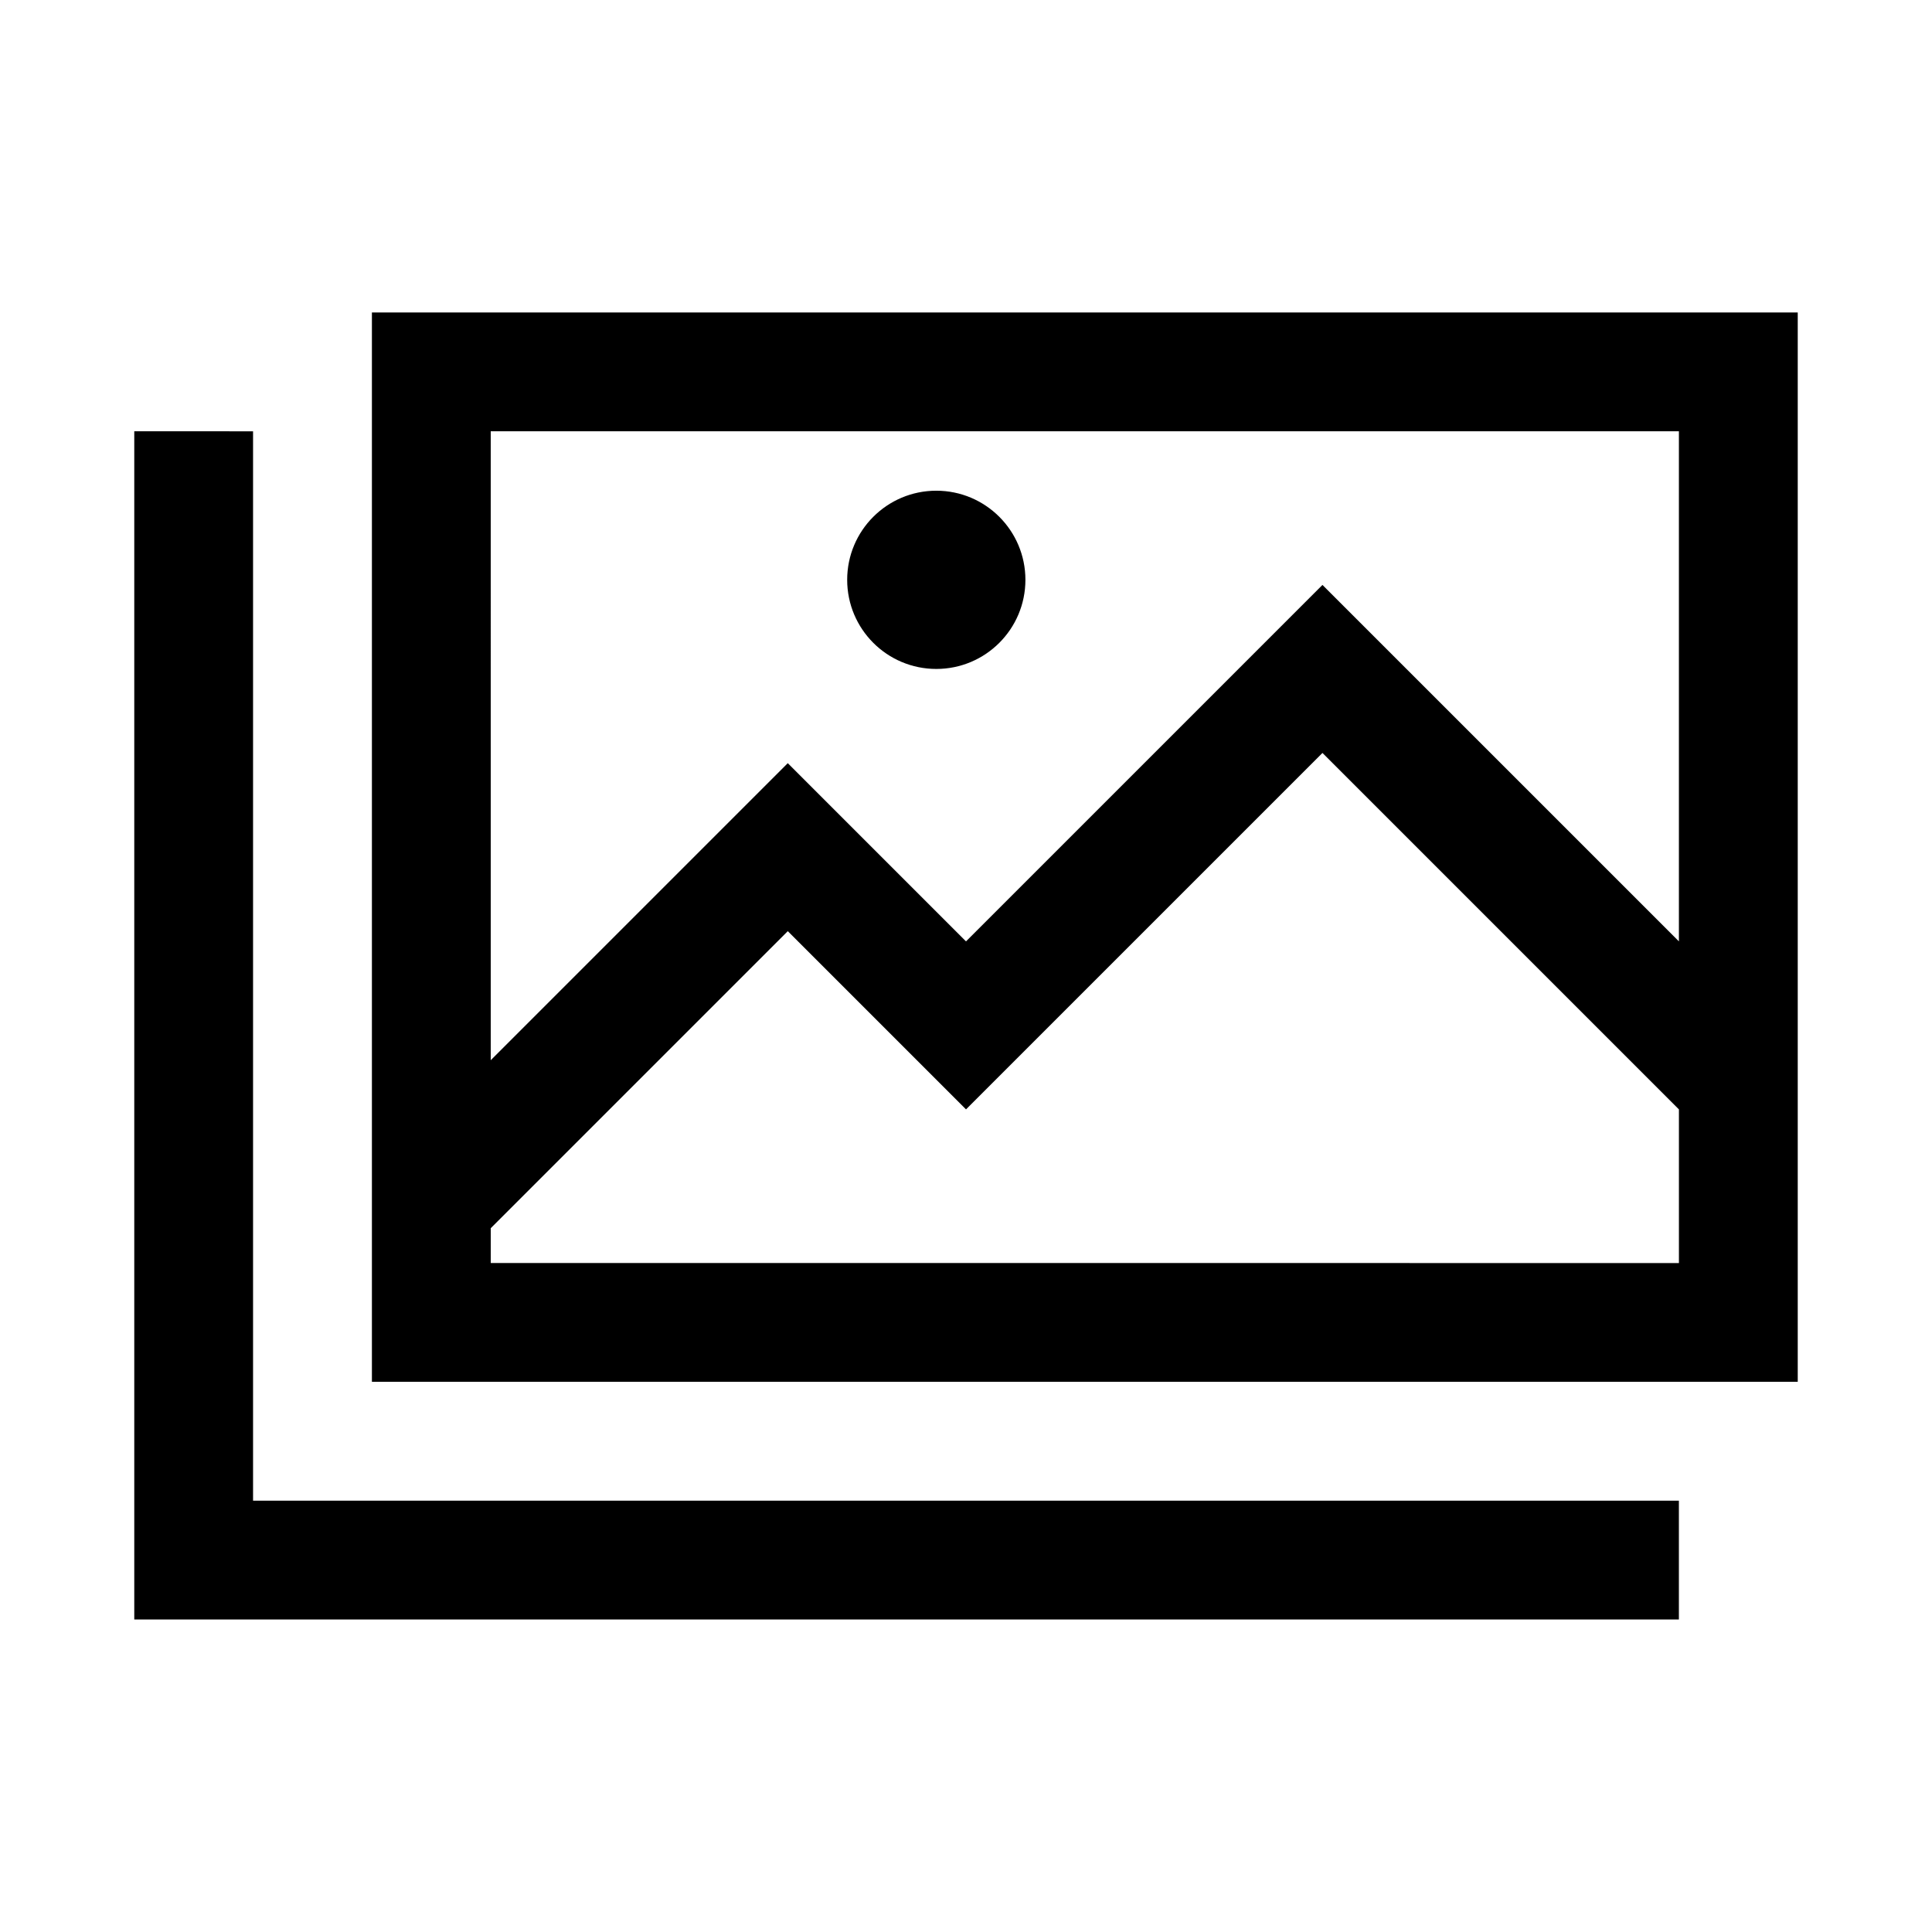
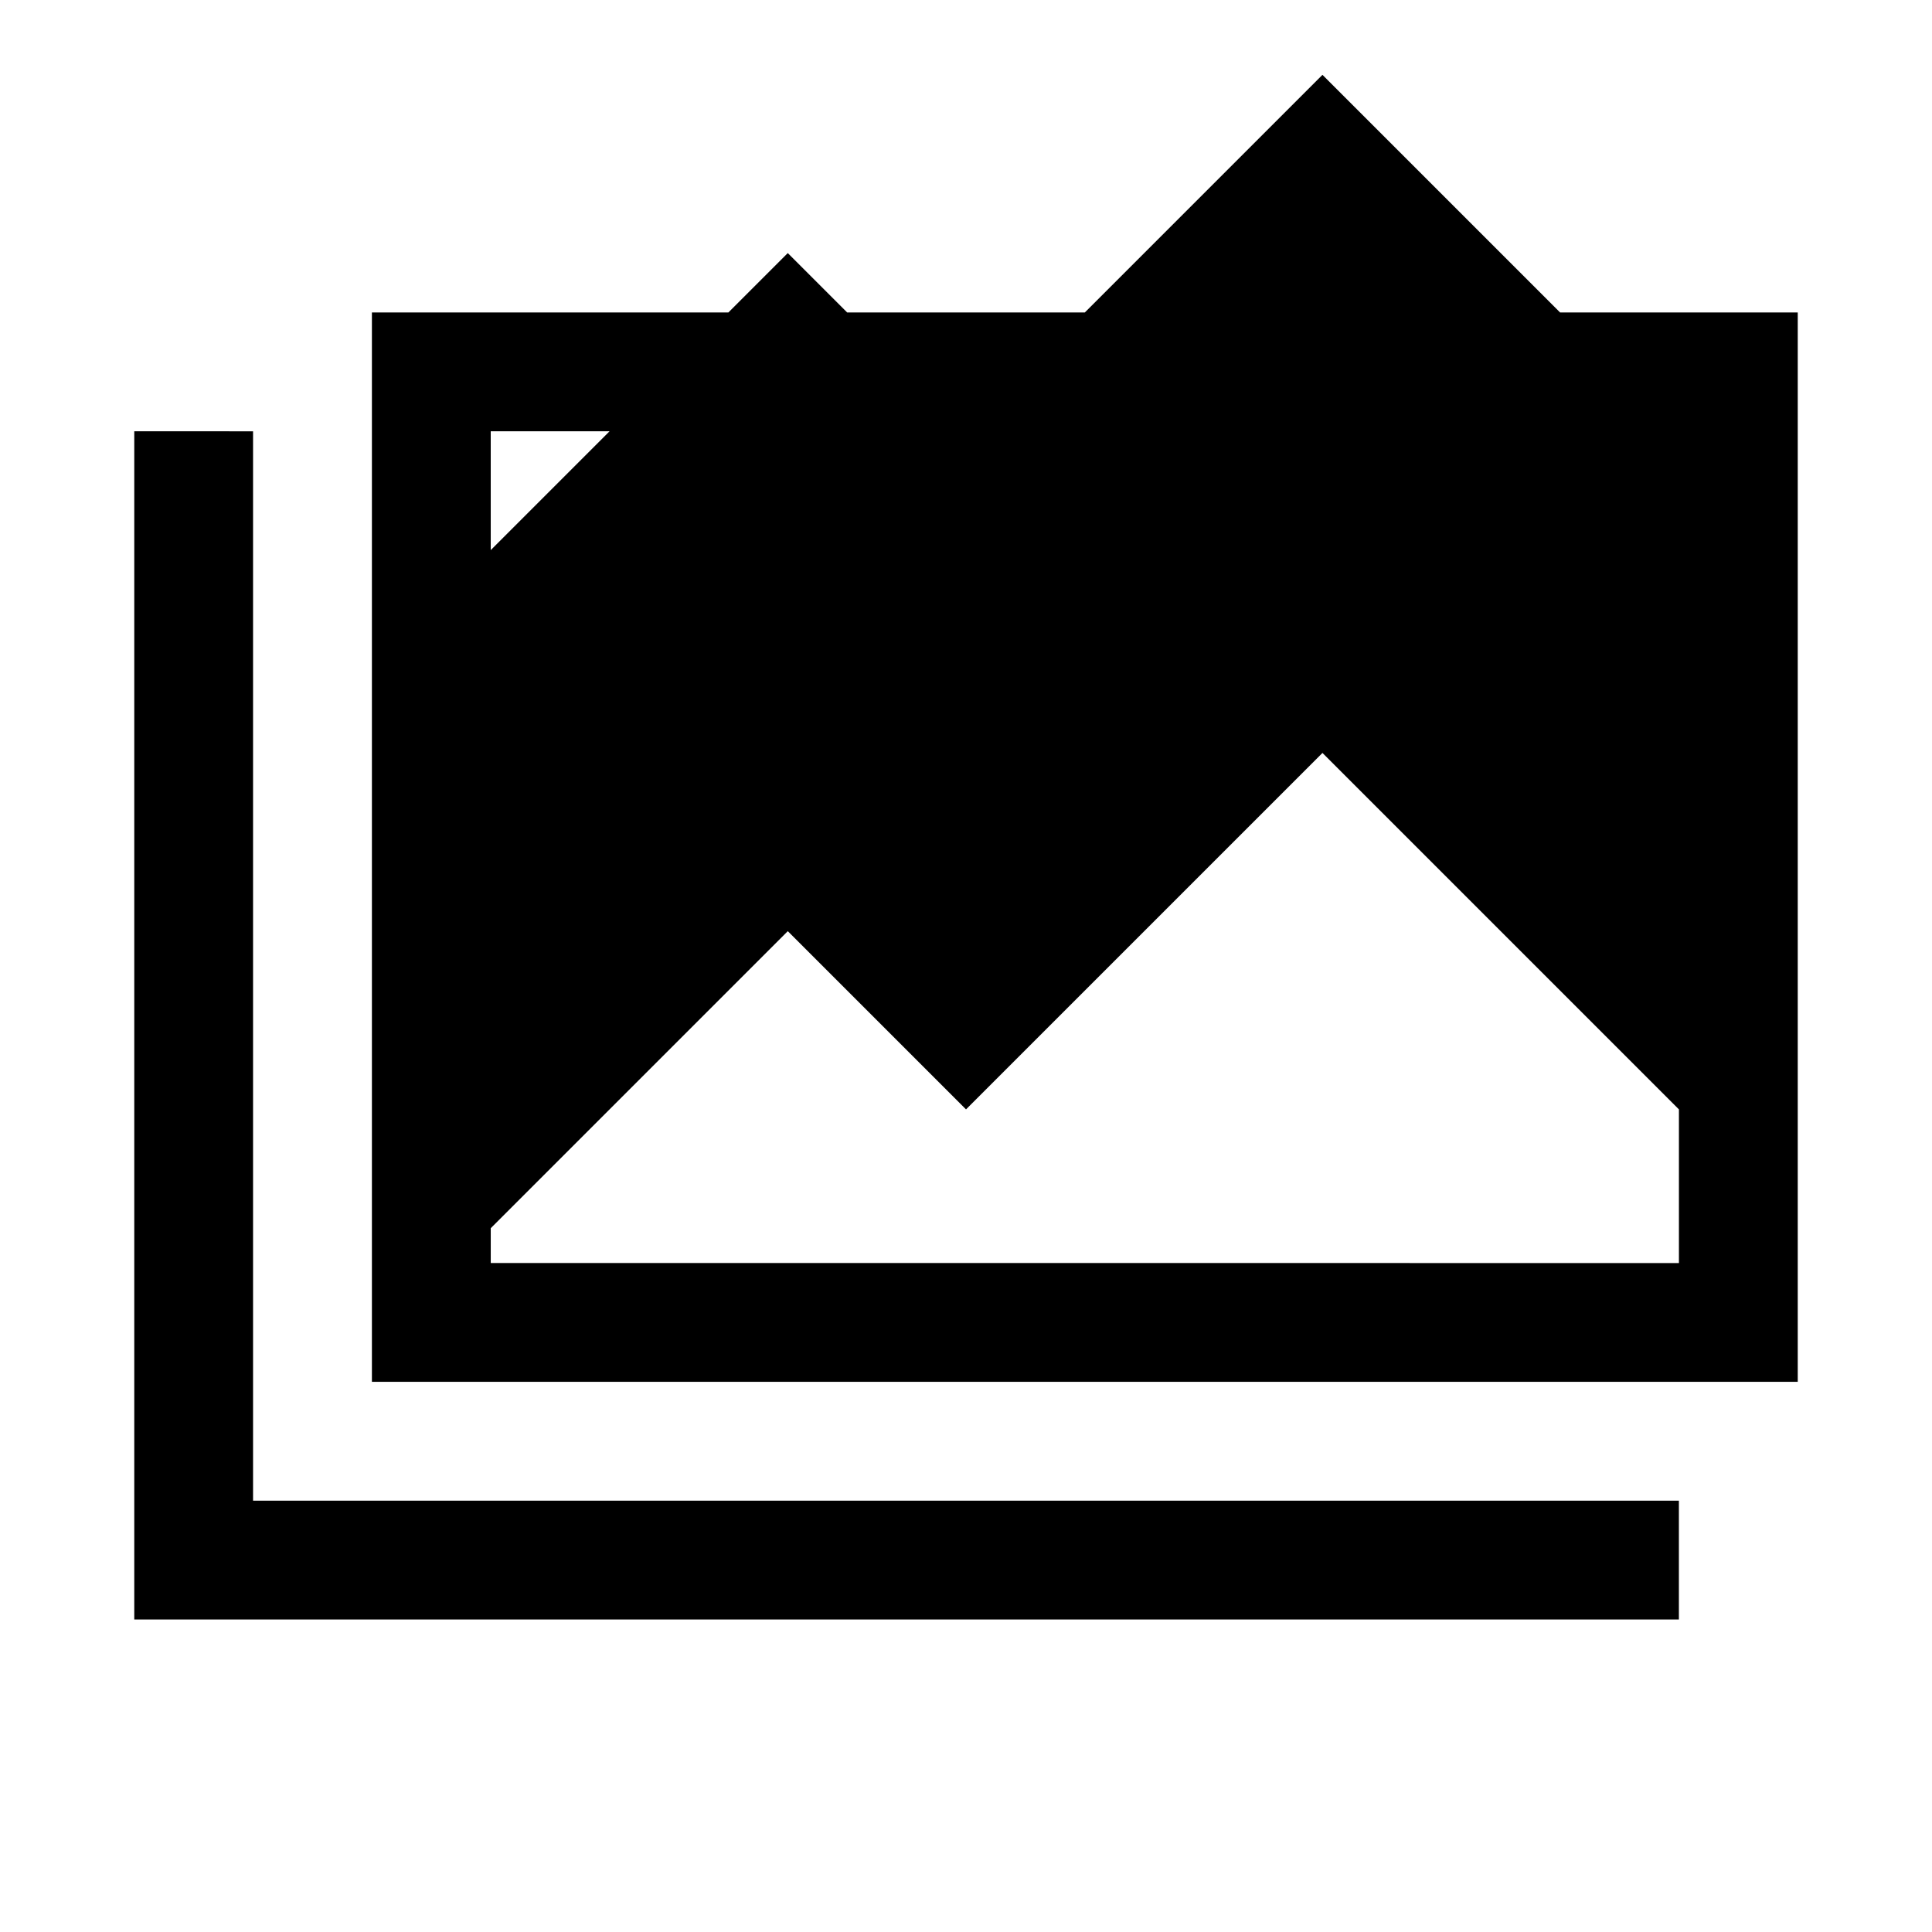
<svg xmlns="http://www.w3.org/2000/svg" fill="#000000" width="800px" height="800px" version="1.1" viewBox="144 144 512 512">
-   <path d="m242.56 226.81v283.39h377.86v-283.39zm-62.977 31.488v314.88h409.34v-31.488h-377.86v-283.39zm94.465 0h314.88v135.18l-94.465-94.465-94.465 94.465-47.23-47.23-78.719 78.719zm118.08 15.746c-13.043 0-23.617 10.574-23.617 23.617 0 13.043 10.574 23.617 23.617 23.617 13.043 0 23.617-10.574 23.617-23.617 0-13.043-10.574-23.617-23.617-23.617zm102.34 69.496 94.465 94.465v40.715l-314.88-0.004v-9.227l78.719-78.719 47.23 47.23z" />
+   <path d="m242.56 226.81v283.39h377.86v-283.39zm-62.977 31.488v314.88h409.34v-31.488h-377.86v-283.39zm94.465 0h314.88l-94.465-94.465-94.465 94.465-47.23-47.23-78.719 78.719zm118.08 15.746c-13.043 0-23.617 10.574-23.617 23.617 0 13.043 10.574 23.617 23.617 23.617 13.043 0 23.617-10.574 23.617-23.617 0-13.043-10.574-23.617-23.617-23.617zm102.34 69.496 94.465 94.465v40.715l-314.88-0.004v-9.227l78.719-78.719 47.23 47.23z" />
</svg>